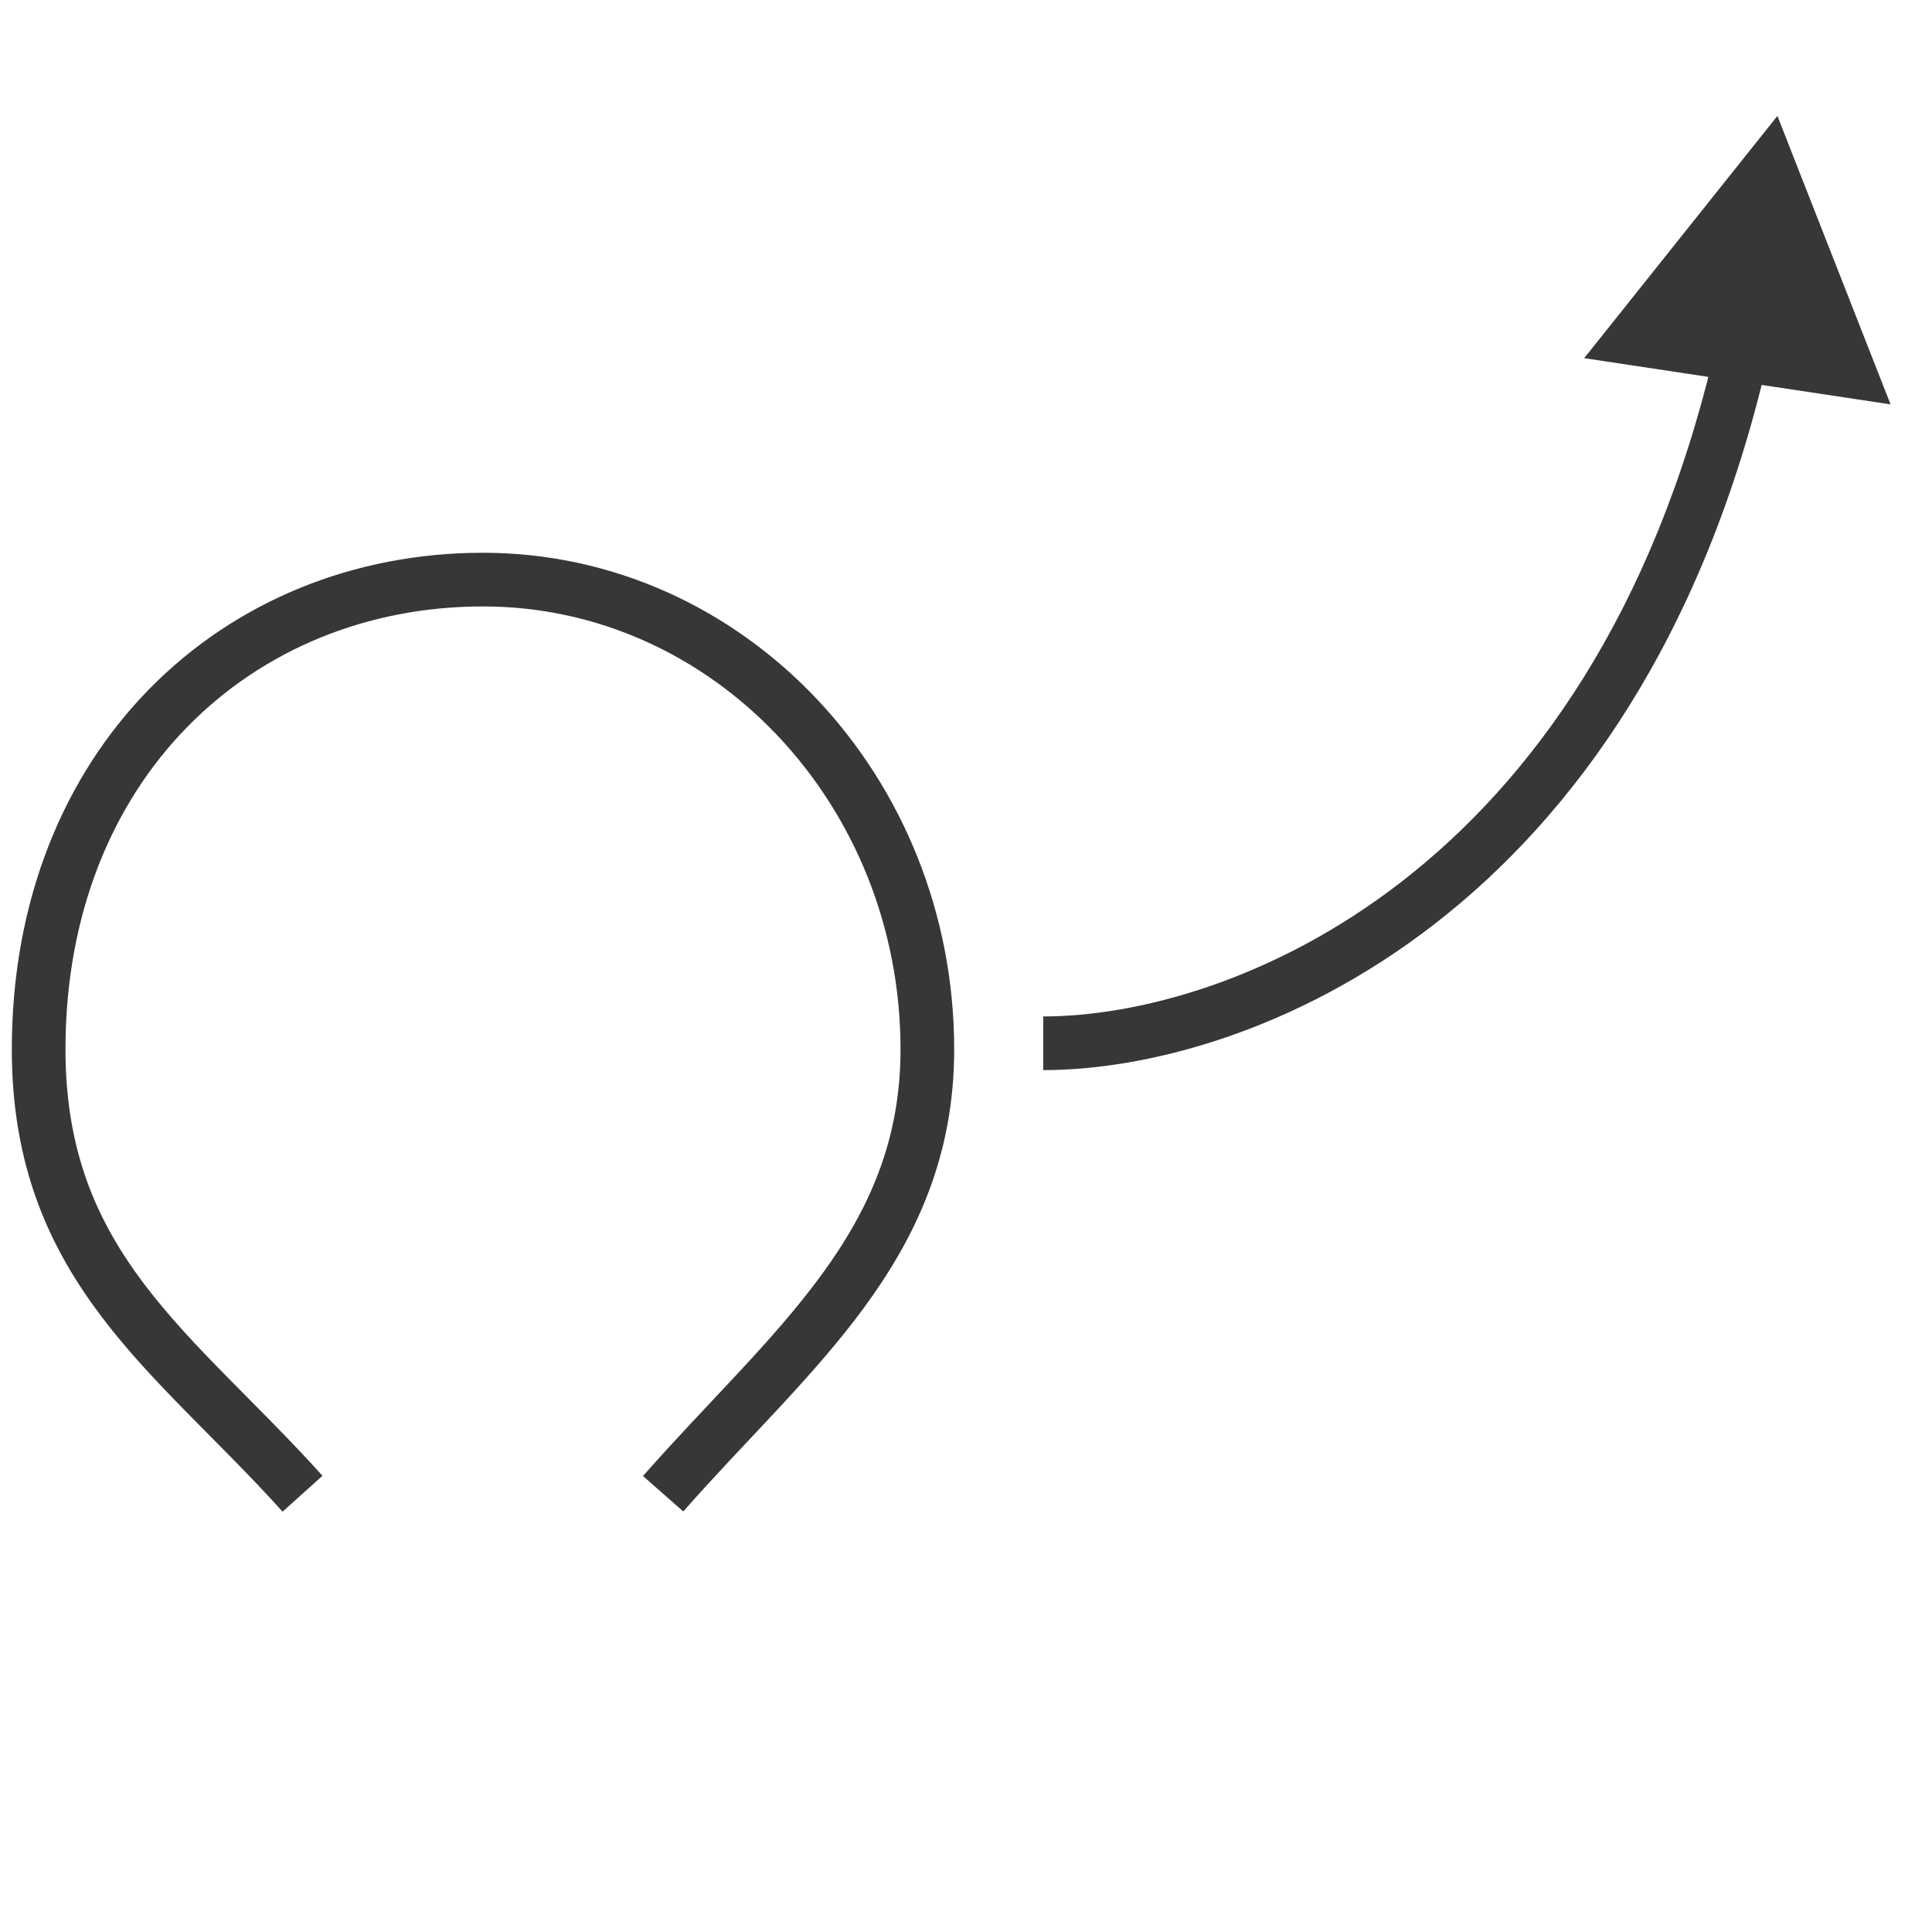
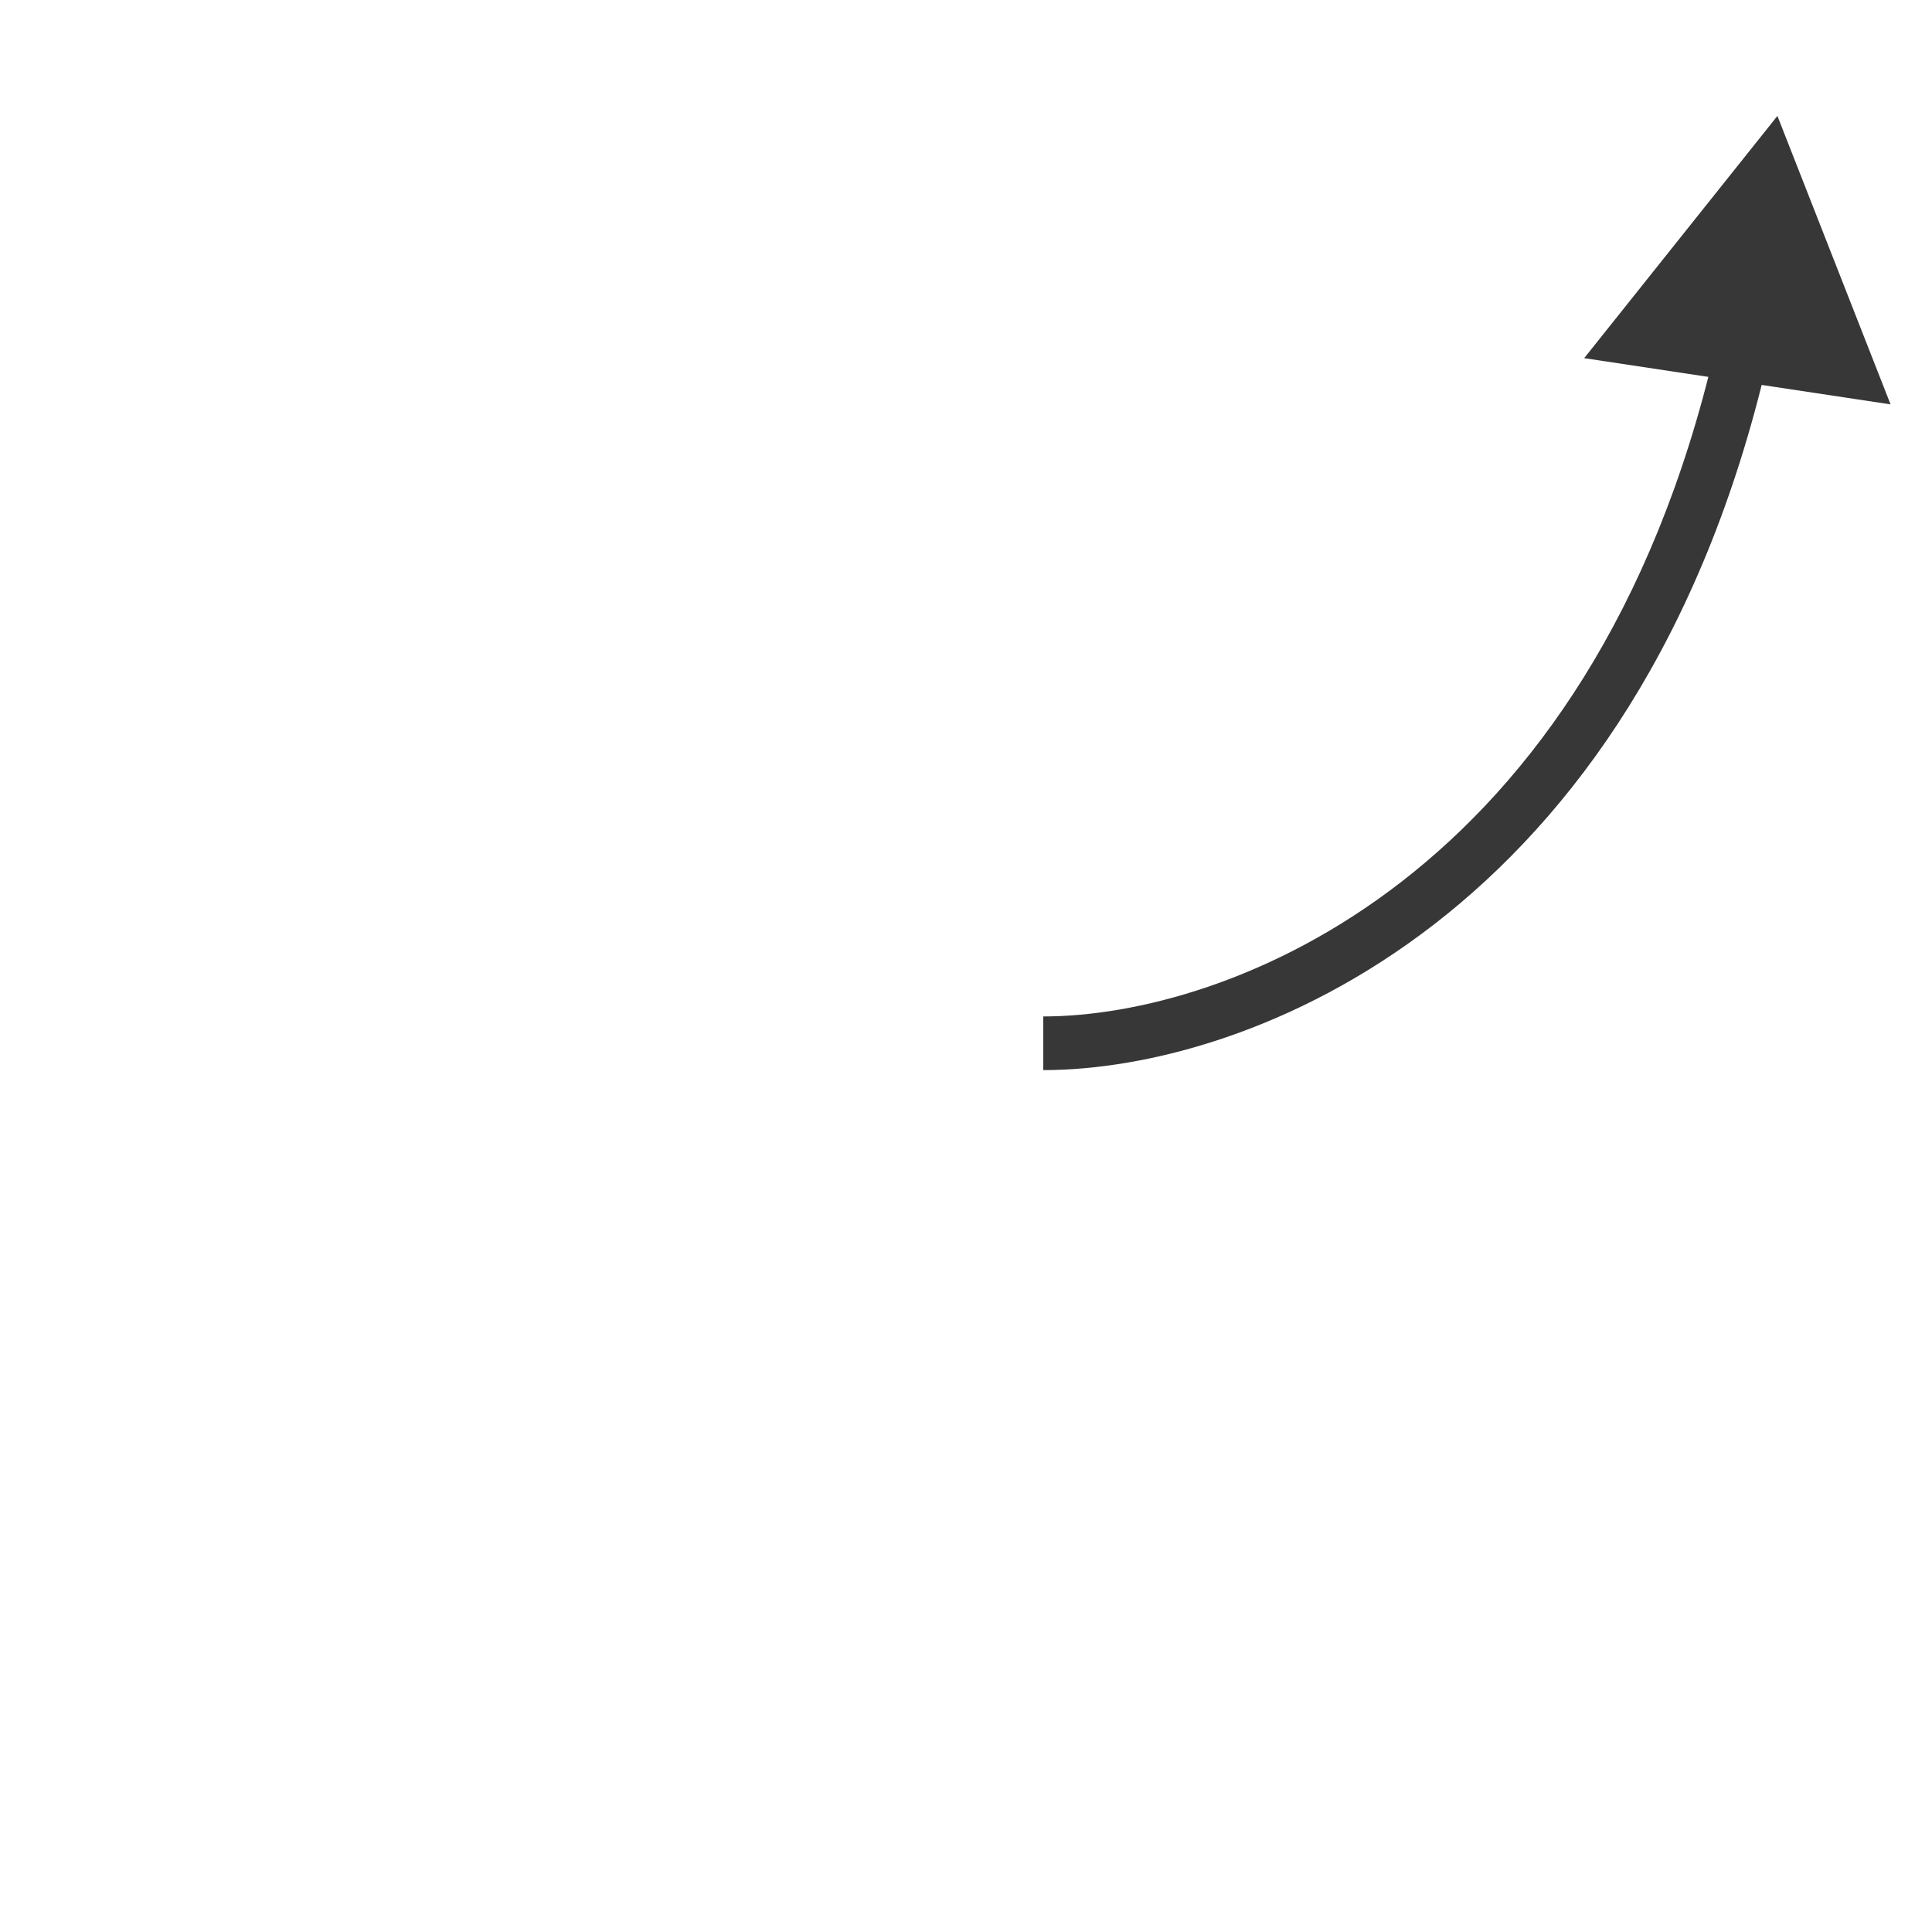
<svg xmlns="http://www.w3.org/2000/svg" fill="none" height="72" viewBox="0 0 72 72" width="72">
  <mask id="a" fill="#fff">
-     <rect fill="#fff" height="5.845" rx="1" width="17.534" x="9.232" y="54.721" />
-   </mask>
+     </mask>
  <mask id="b" fill="#fff">
    <rect fill="#fff" height="5.845" rx="1" width="13.638" x="11.18" y="58.617" />
  </mask>
  <mask id="c" fill="#fff">
-     <rect fill="#fff" height="2.922" rx="1" width="13.638" x="11.18" y="63.487" />
-   </mask>
+     </mask>
  <g stroke="#373737">
-     <path d="m24.713 55.667c4.704-5.346 9.847-9.231 9.847-16.558 0-9.656-7.414-17.509-16.56-17.509-9.146 0-16.56 6.871-16.56 17.509 0 8.146 5.134 11.327 9.834 16.558" stroke-width="2" />
    <rect height="5.845" mask="url(#a)" rx="1" stroke-width="3" width="17.534" x="9.232" y="54.721" />
    <rect height="5.845" mask="url(#b)" rx="1" stroke-width="3" width="13.638" x="11.18" y="58.617" />
-     <rect height="2.922" mask="url(#c)" rx="1" stroke-width="2.922" width="13.638" x="11.18" y="63.487" />
  </g>
  <path d="m66.239 4.32-7.201 9.027 11.418 1.723zm-27.36 35.56c7.689 0 22.175-5.686 26.991-26.436l-1.948-.452c-4.596 19.803-18.242 24.888-25.043 24.888z" fill="#373737" />
</svg>